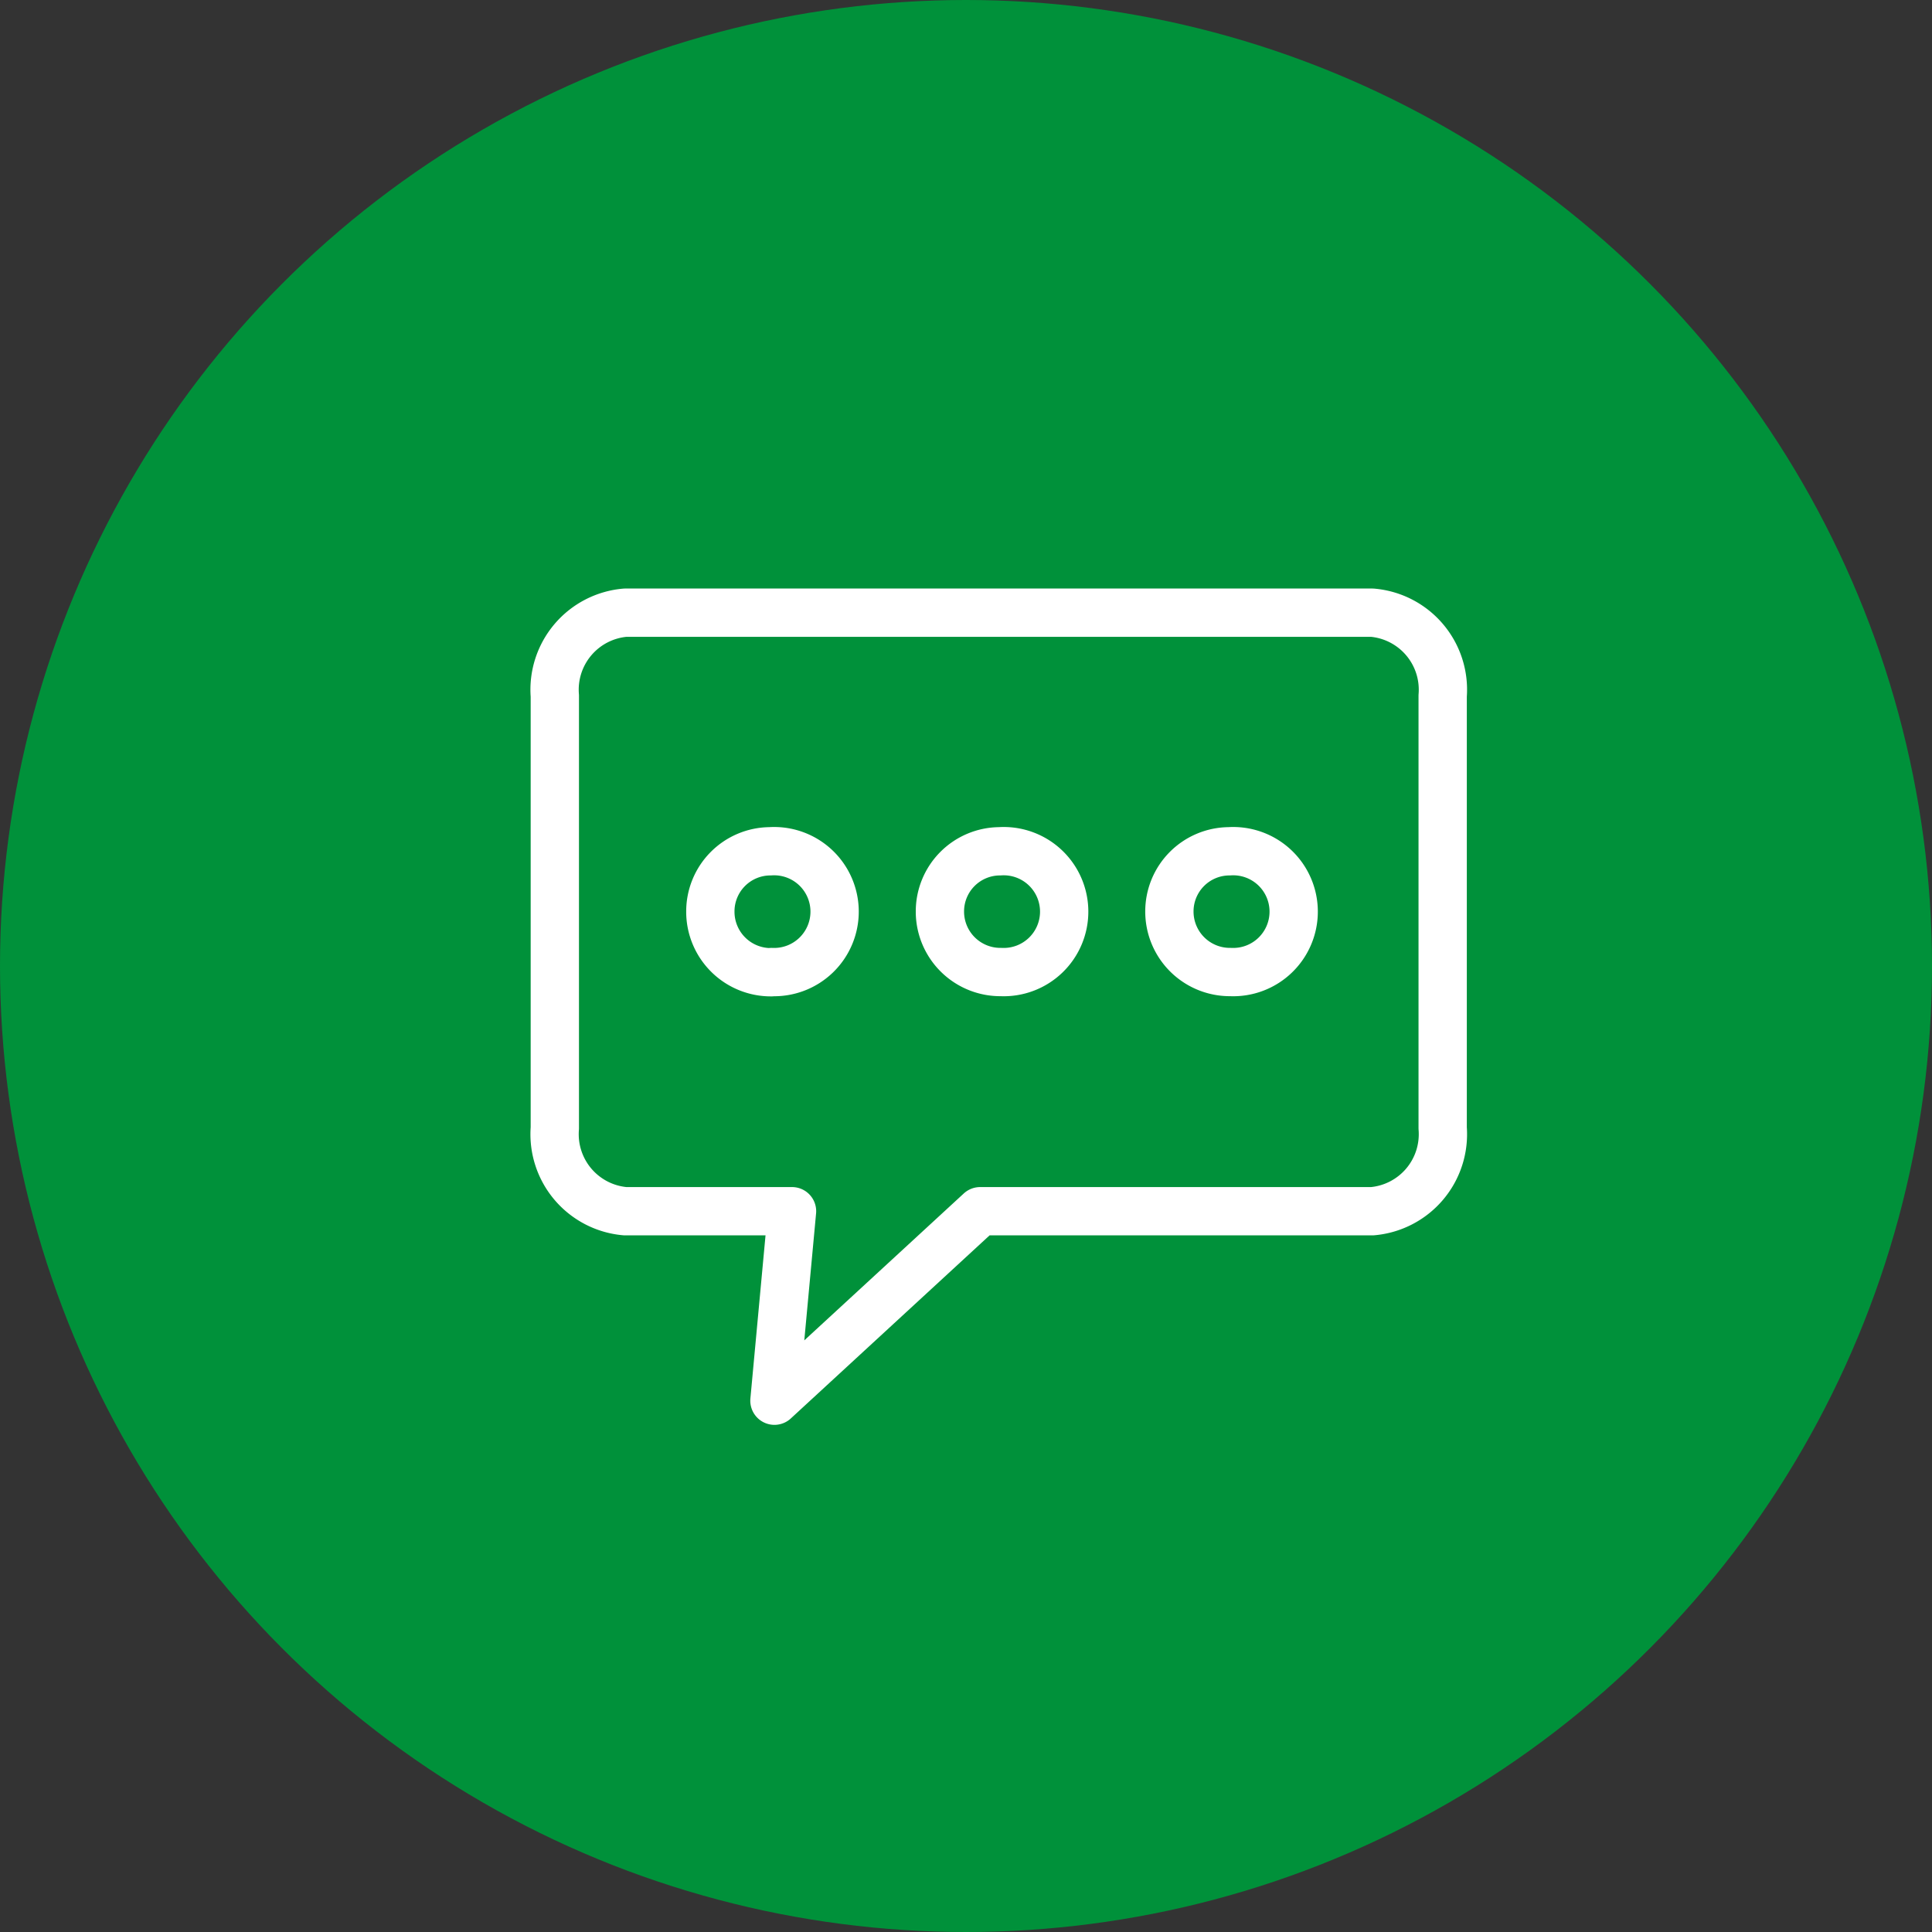
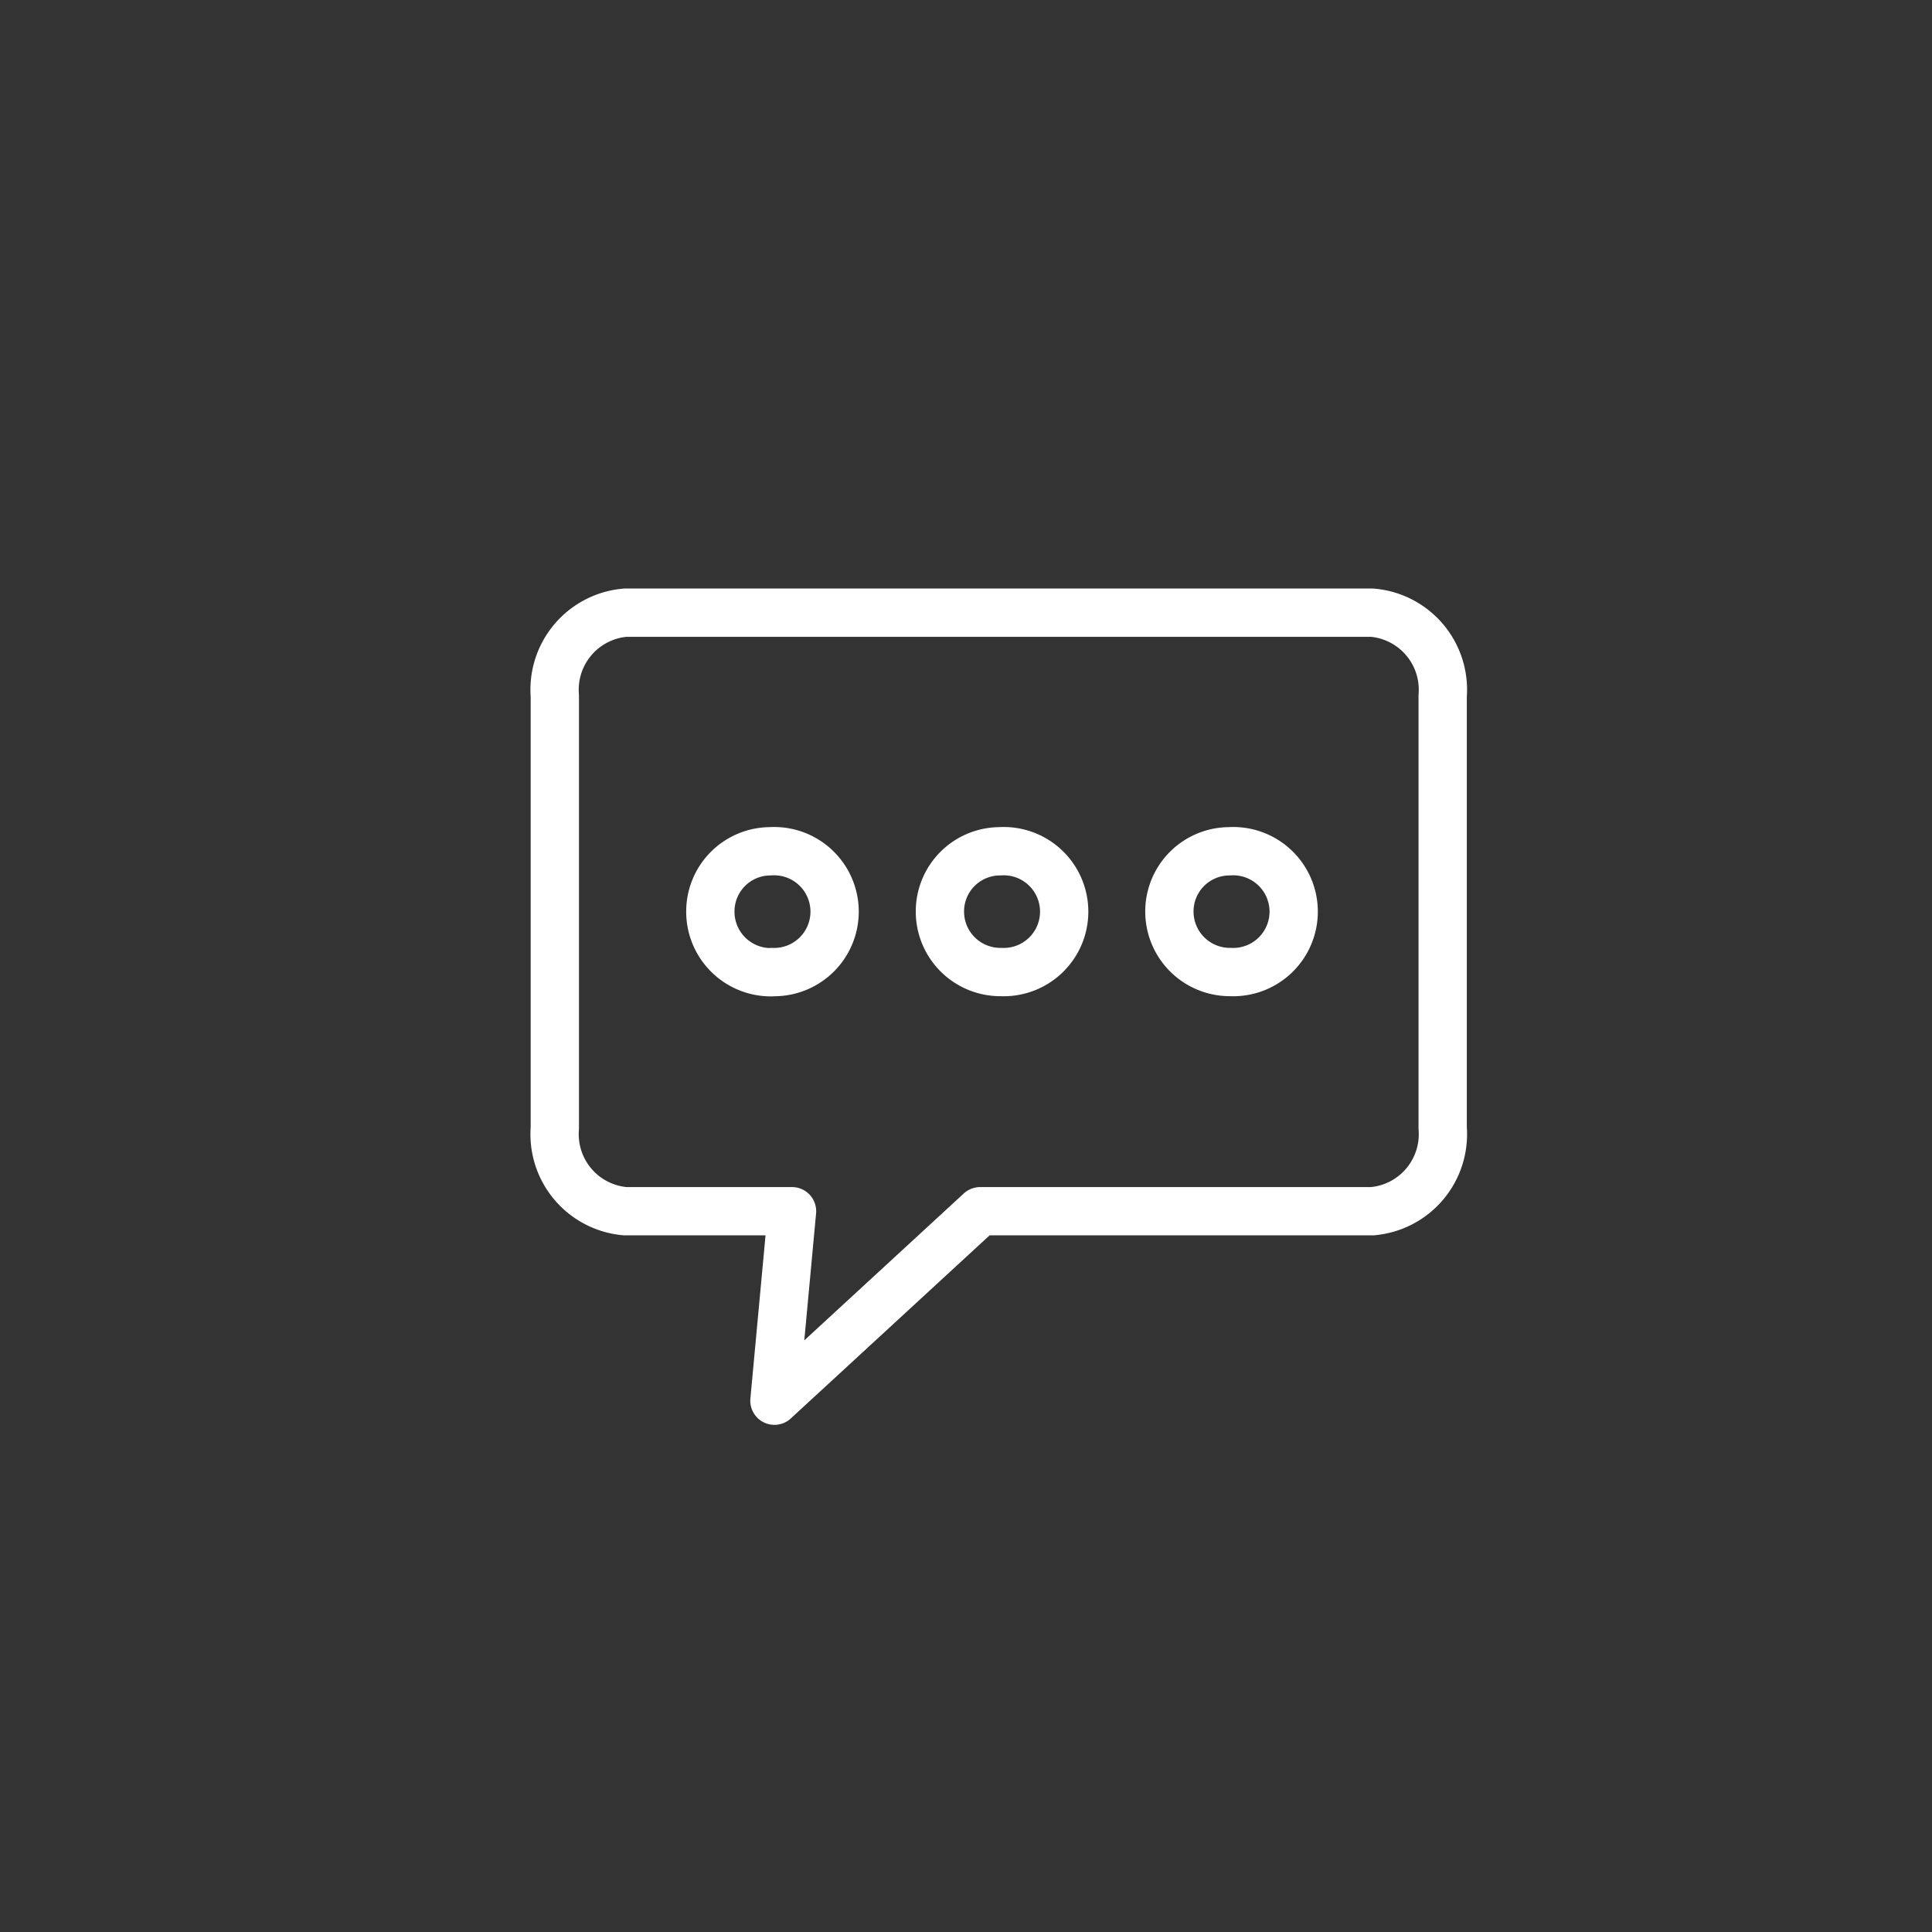
<svg xmlns="http://www.w3.org/2000/svg" width="40" height="40" viewBox="0 0 40 40">
  <rect x="0" y="0" width="40" height="40" fill="#333333" stroke="none" />
  <g id="グループ_2118" data-name="グループ 2118" transform="translate(-342 -1642)">
-     <circle id="楕円形_1" data-name="楕円形 1" cx="20" cy="20" r="20" transform="translate(342 1642)" fill="#00913a" />
    <path id="パス_88" data-name="パス 88" d="M16.923,0H1.458A1.6,1.6,0,0,0,0,1.722v8.949a1.6,1.6,0,0,0,1.458,1.721H4.911l-.364,3.923,4.259-3.923h8.117a1.6,1.6,0,0,0,1.459-1.721V1.721A1.6,1.6,0,0,0,16.923,0M4.486,7.444A1.253,1.253,0,0,1,3.22,6.206V6.192A1.245,1.245,0,0,1,4.457,4.94h0a1.252,1.252,0,1,1,.029,2.5m4.753,0A1.252,1.252,0,0,1,7.973,6.206s0-.009,0-.014A1.245,1.245,0,0,1,9.21,4.94h0a1.252,1.252,0,1,1,.029,2.5m4.751,0a1.253,1.253,0,0,1-1.266-1.239V6.192A1.245,1.245,0,0,1,13.962,4.94h0a1.252,1.252,0,1,1,.028,2.5" transform="translate(353.487 1654.685)" fill="none" stroke="#fff" stroke-linecap="round" stroke-linejoin="round" stroke-width="1" />
  </g>
</svg>